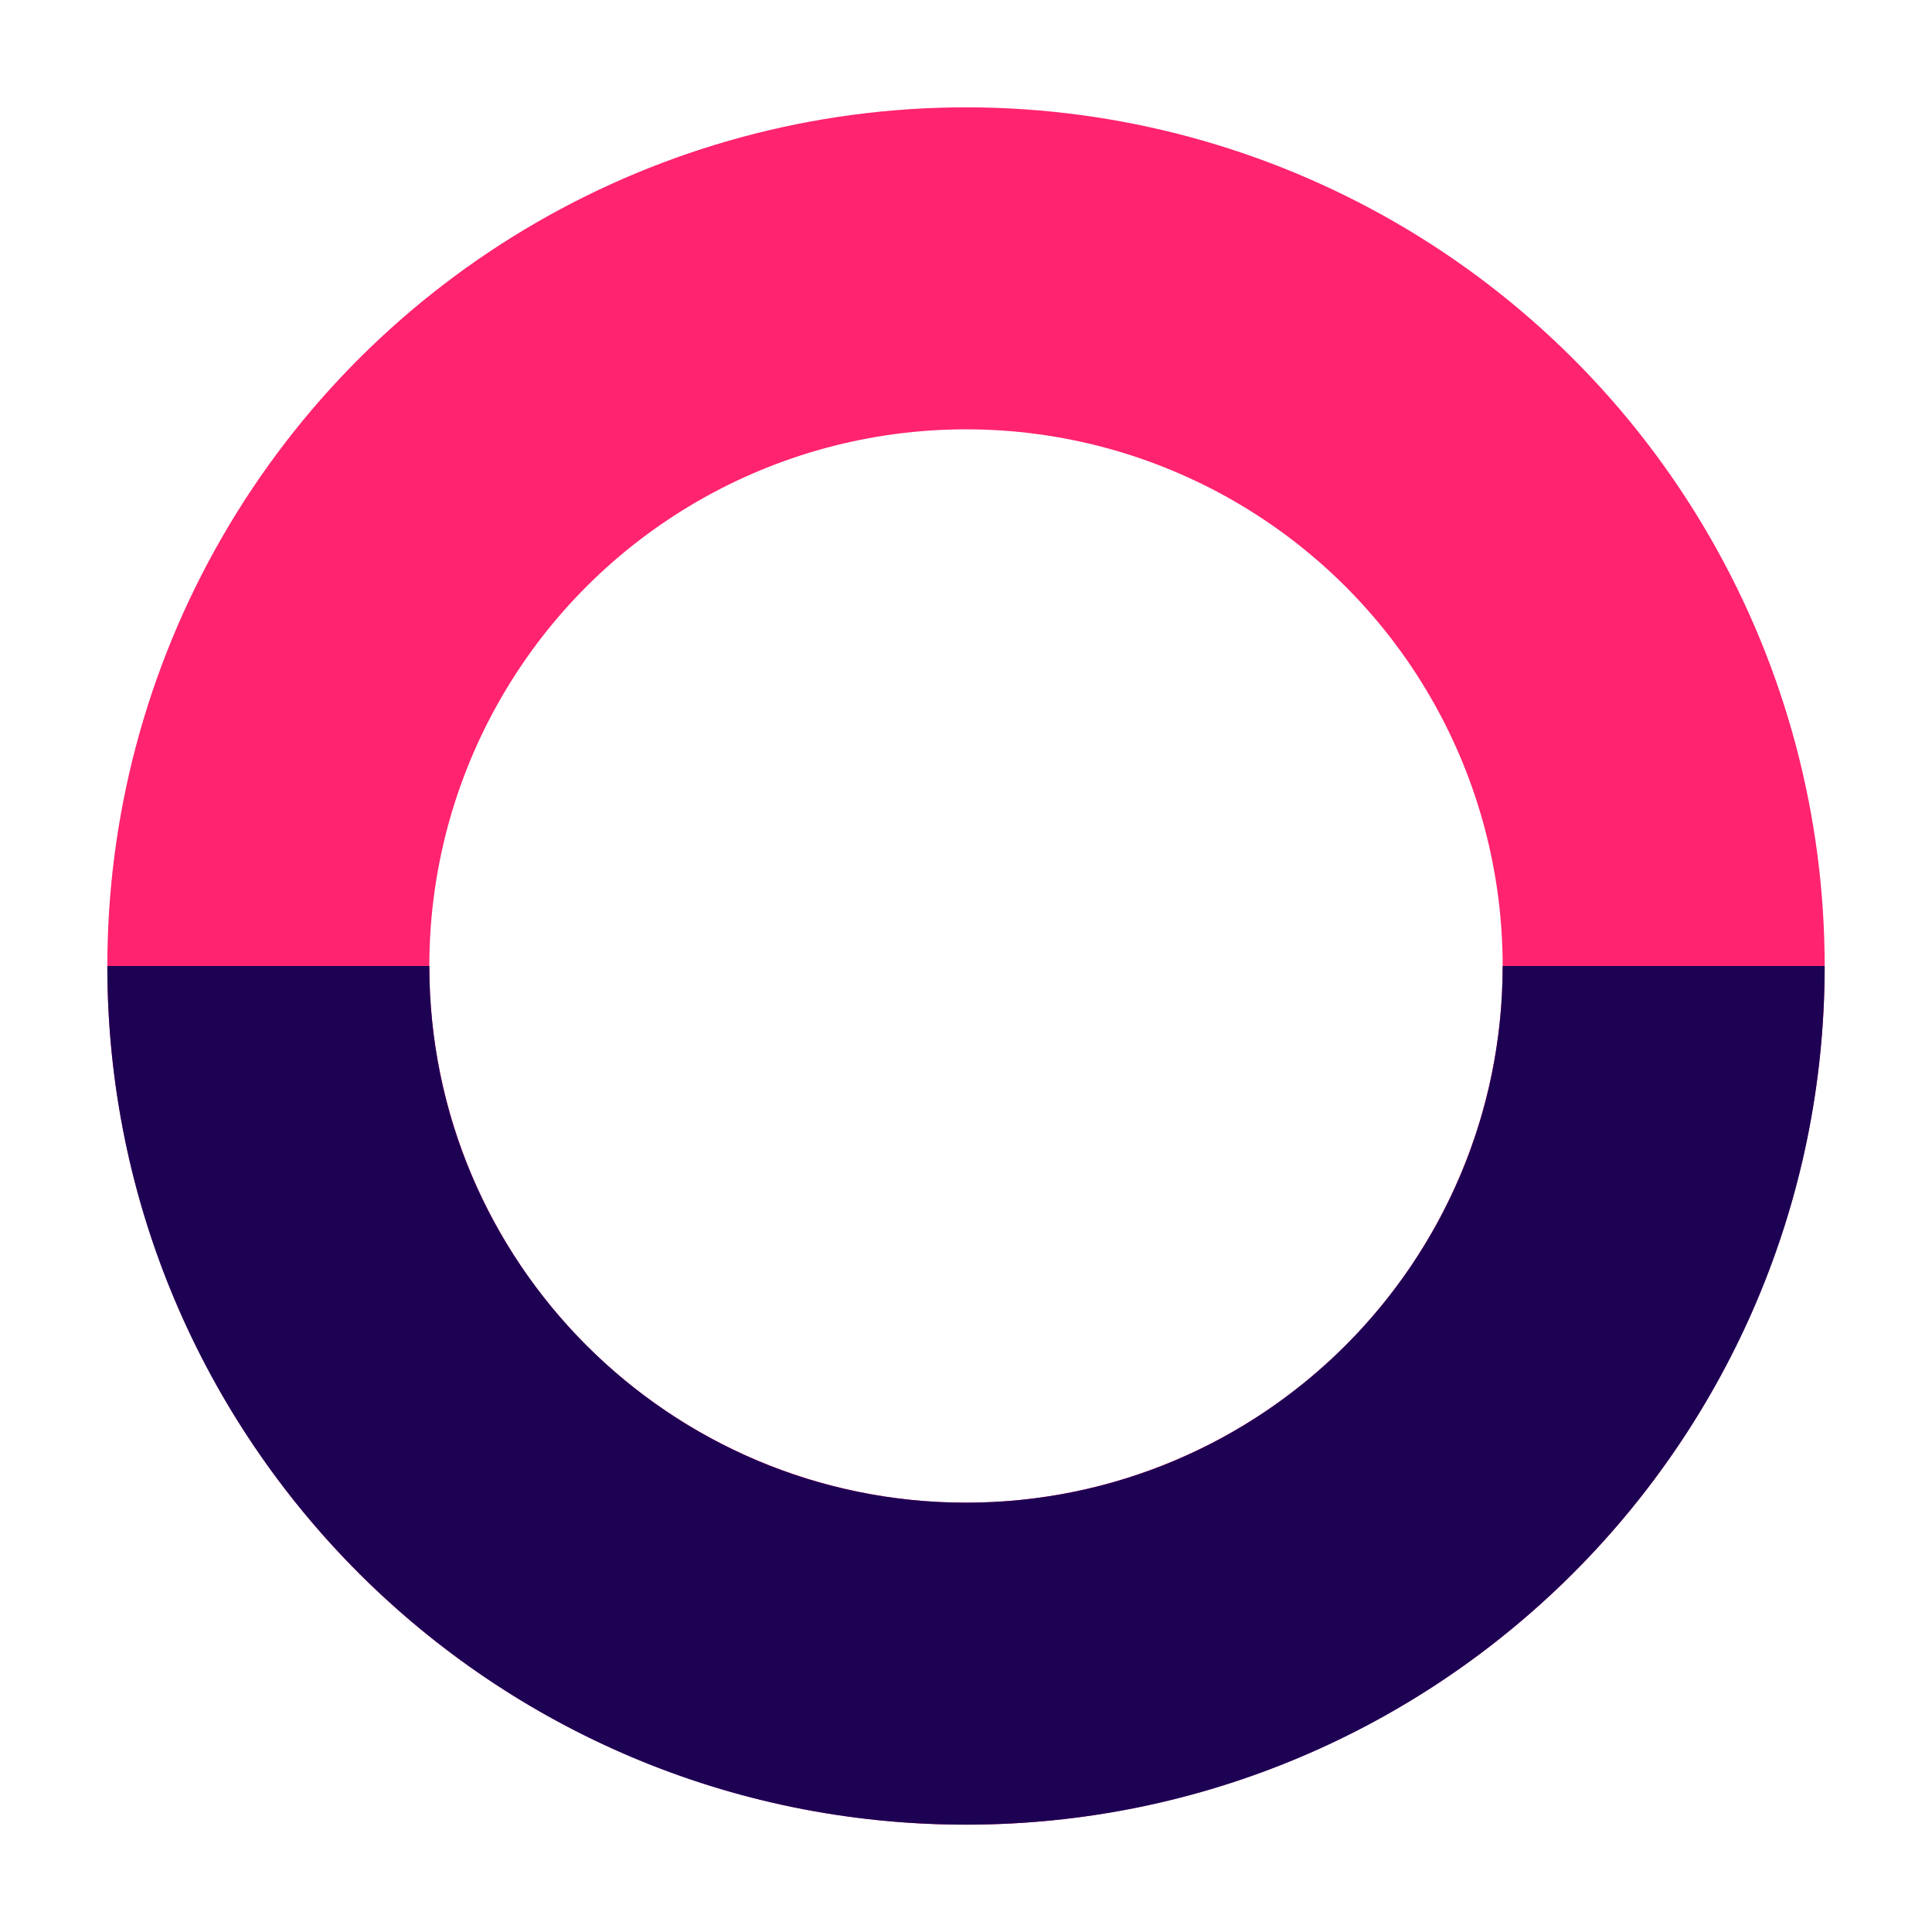
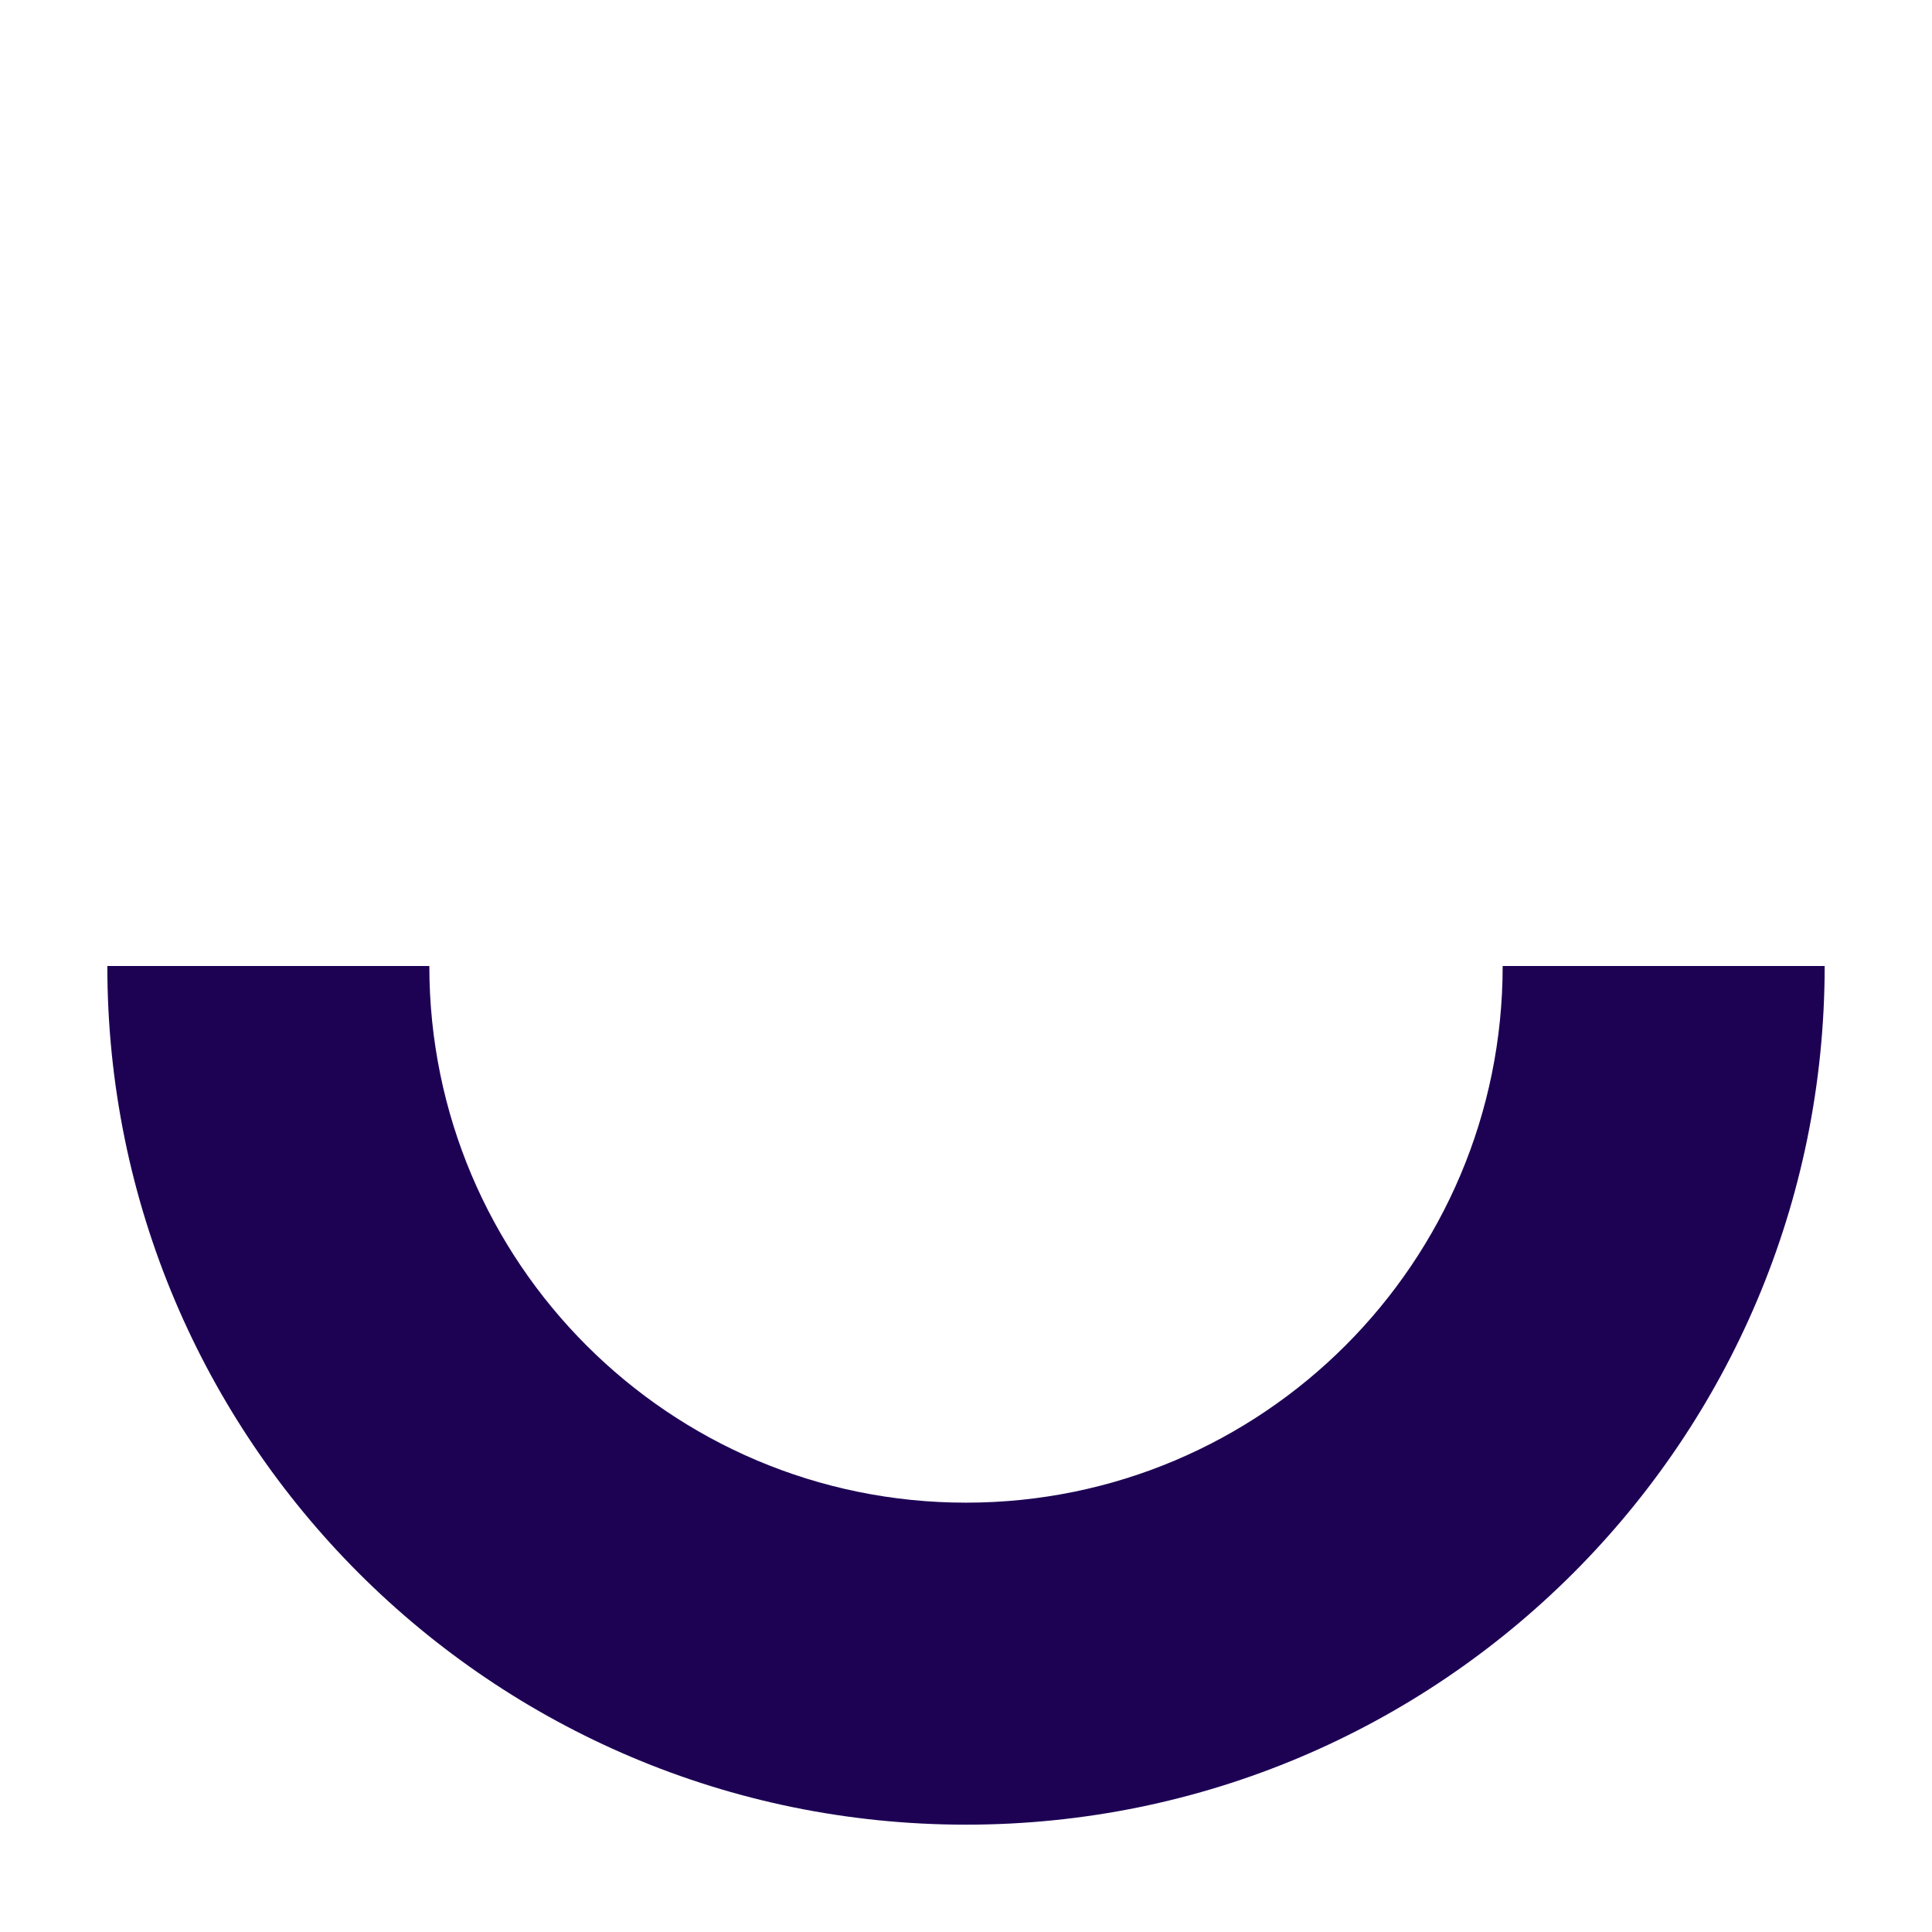
<svg xmlns="http://www.w3.org/2000/svg" width="36" height="36" viewBox="0 0 36 36" fill="none">
-   <circle cx="18" cy="18" r="13" transform="rotate(-90 18 18)" stroke="#FF2370" stroke-width="6" />
  <path fill-rule="evenodd" clip-rule="evenodd" d="M2 18C2 26.837 9.163 34 18 34C26.837 34 34 26.837 34 18L28 18C28 23.523 23.523 28 18 28C12.477 28 8 23.523 8 18L2 18Z" fill="#1D0254" />
</svg>